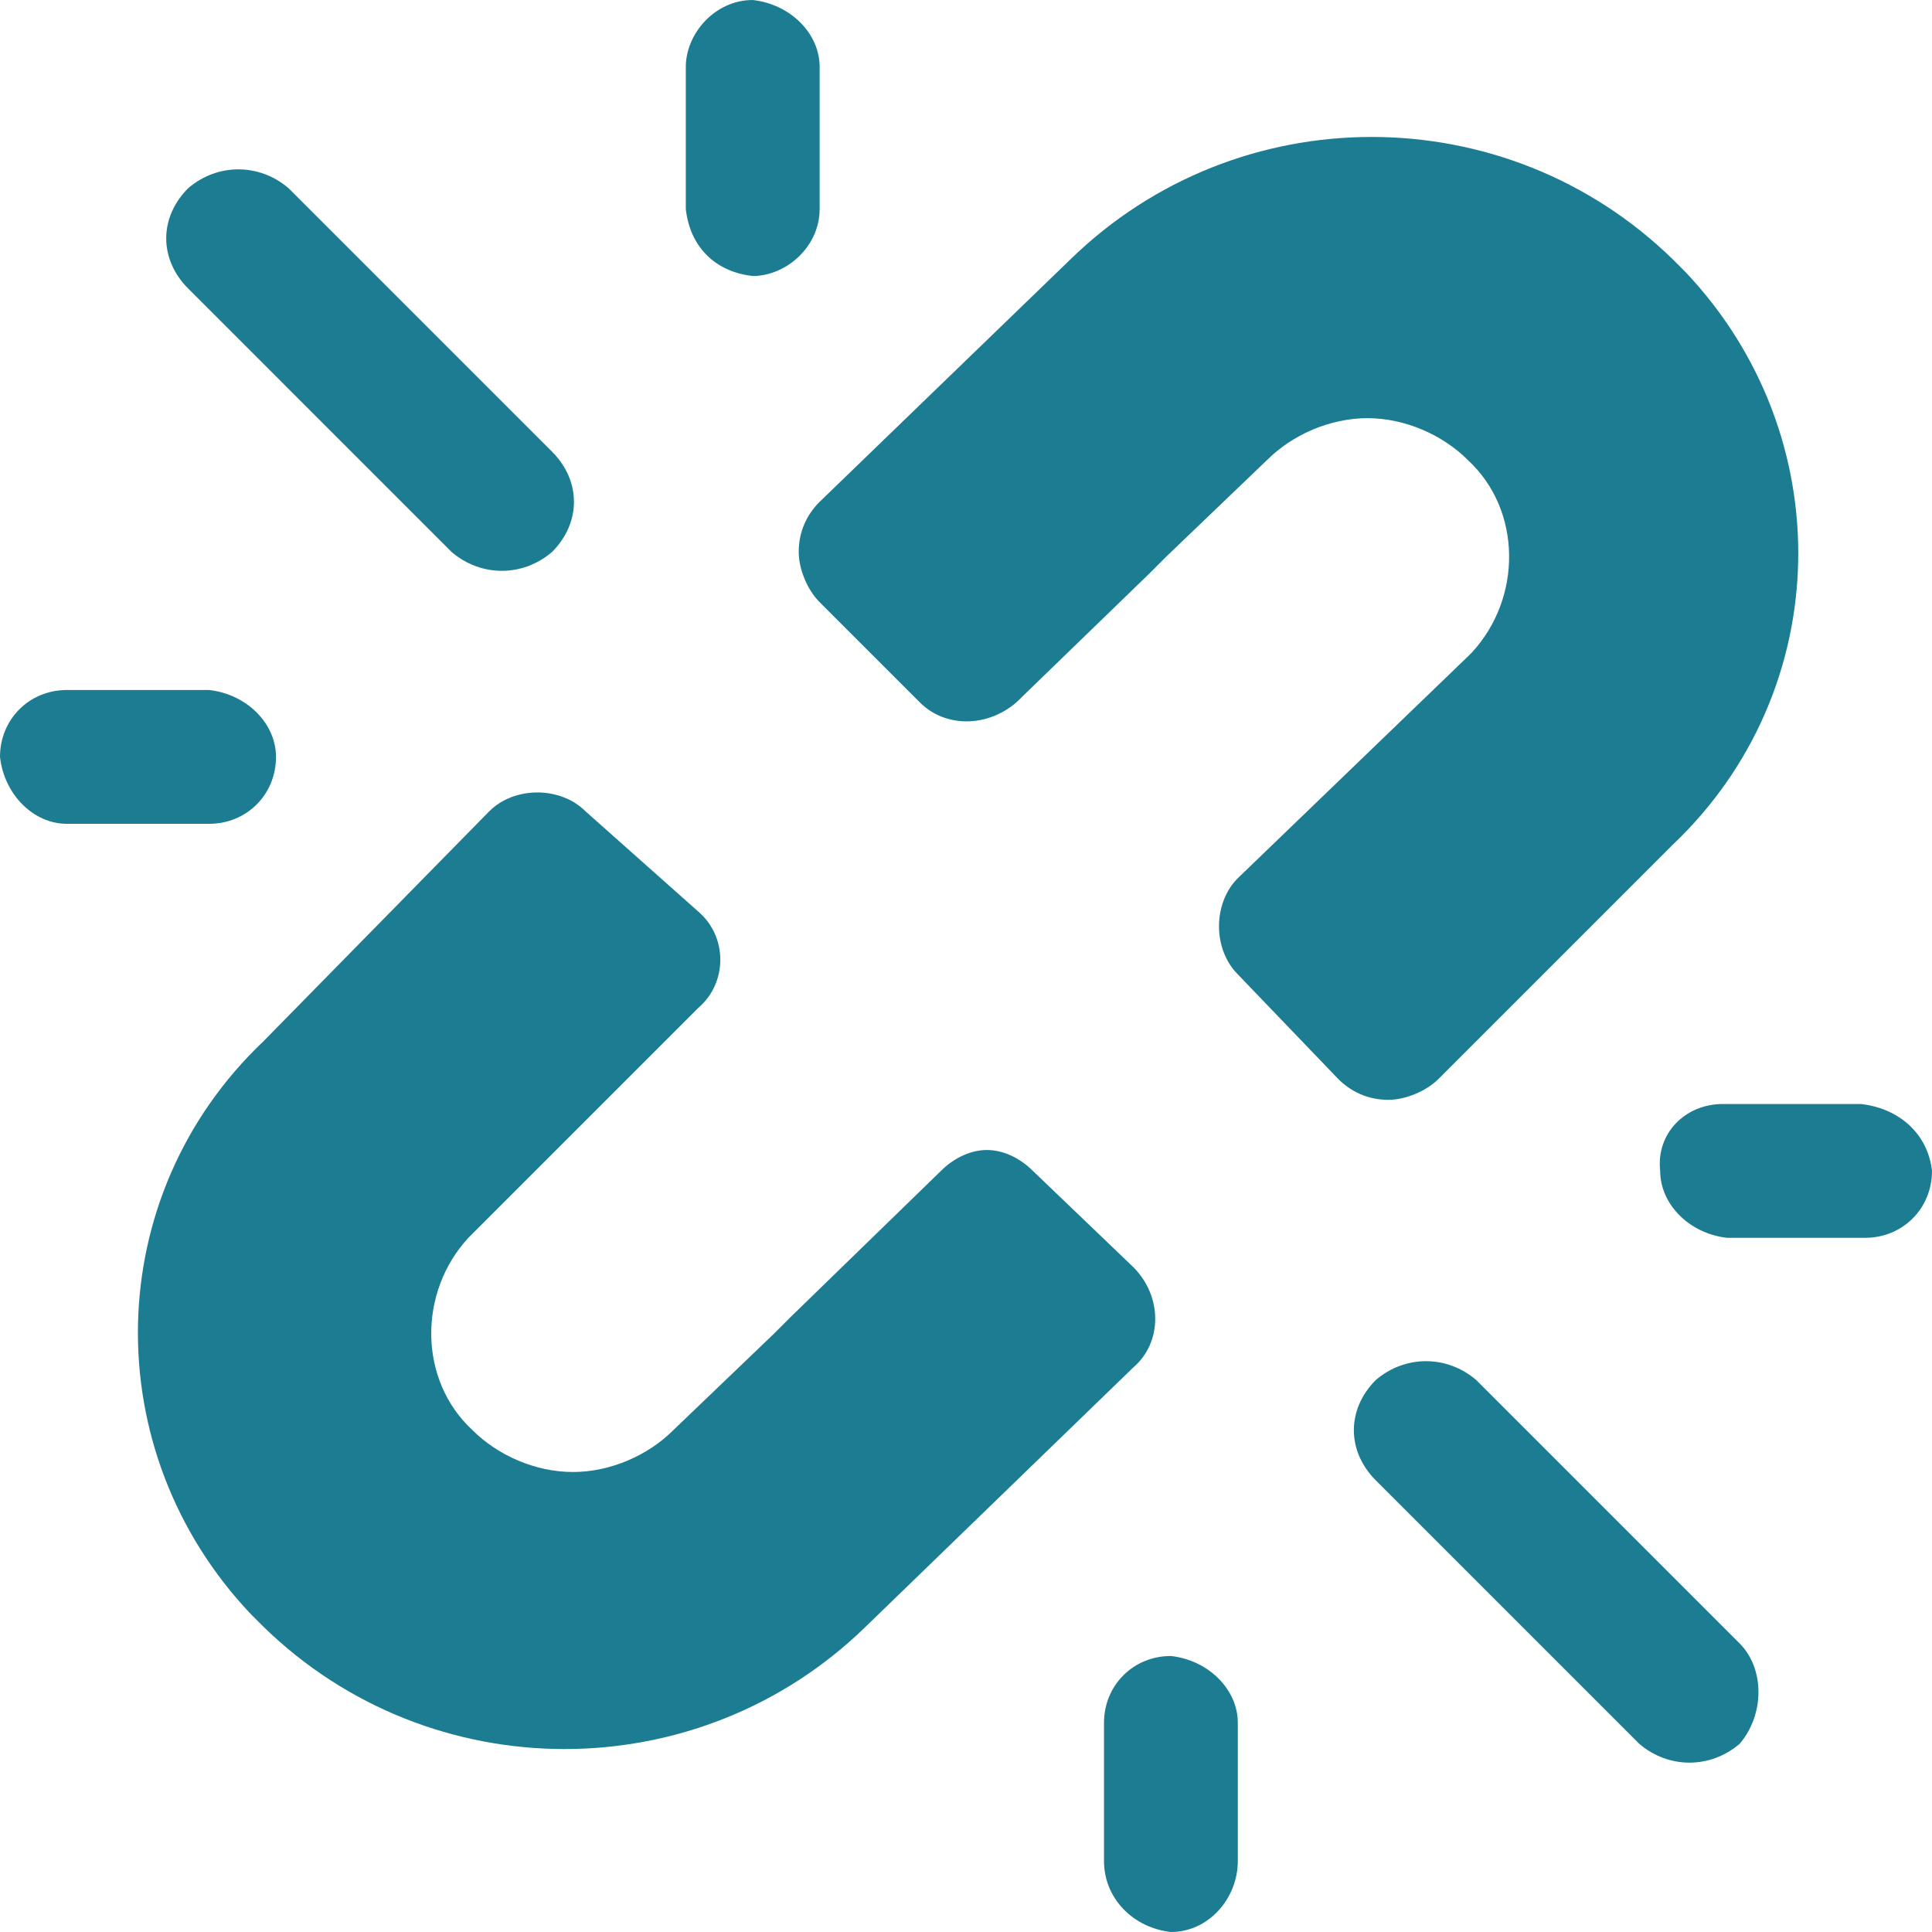
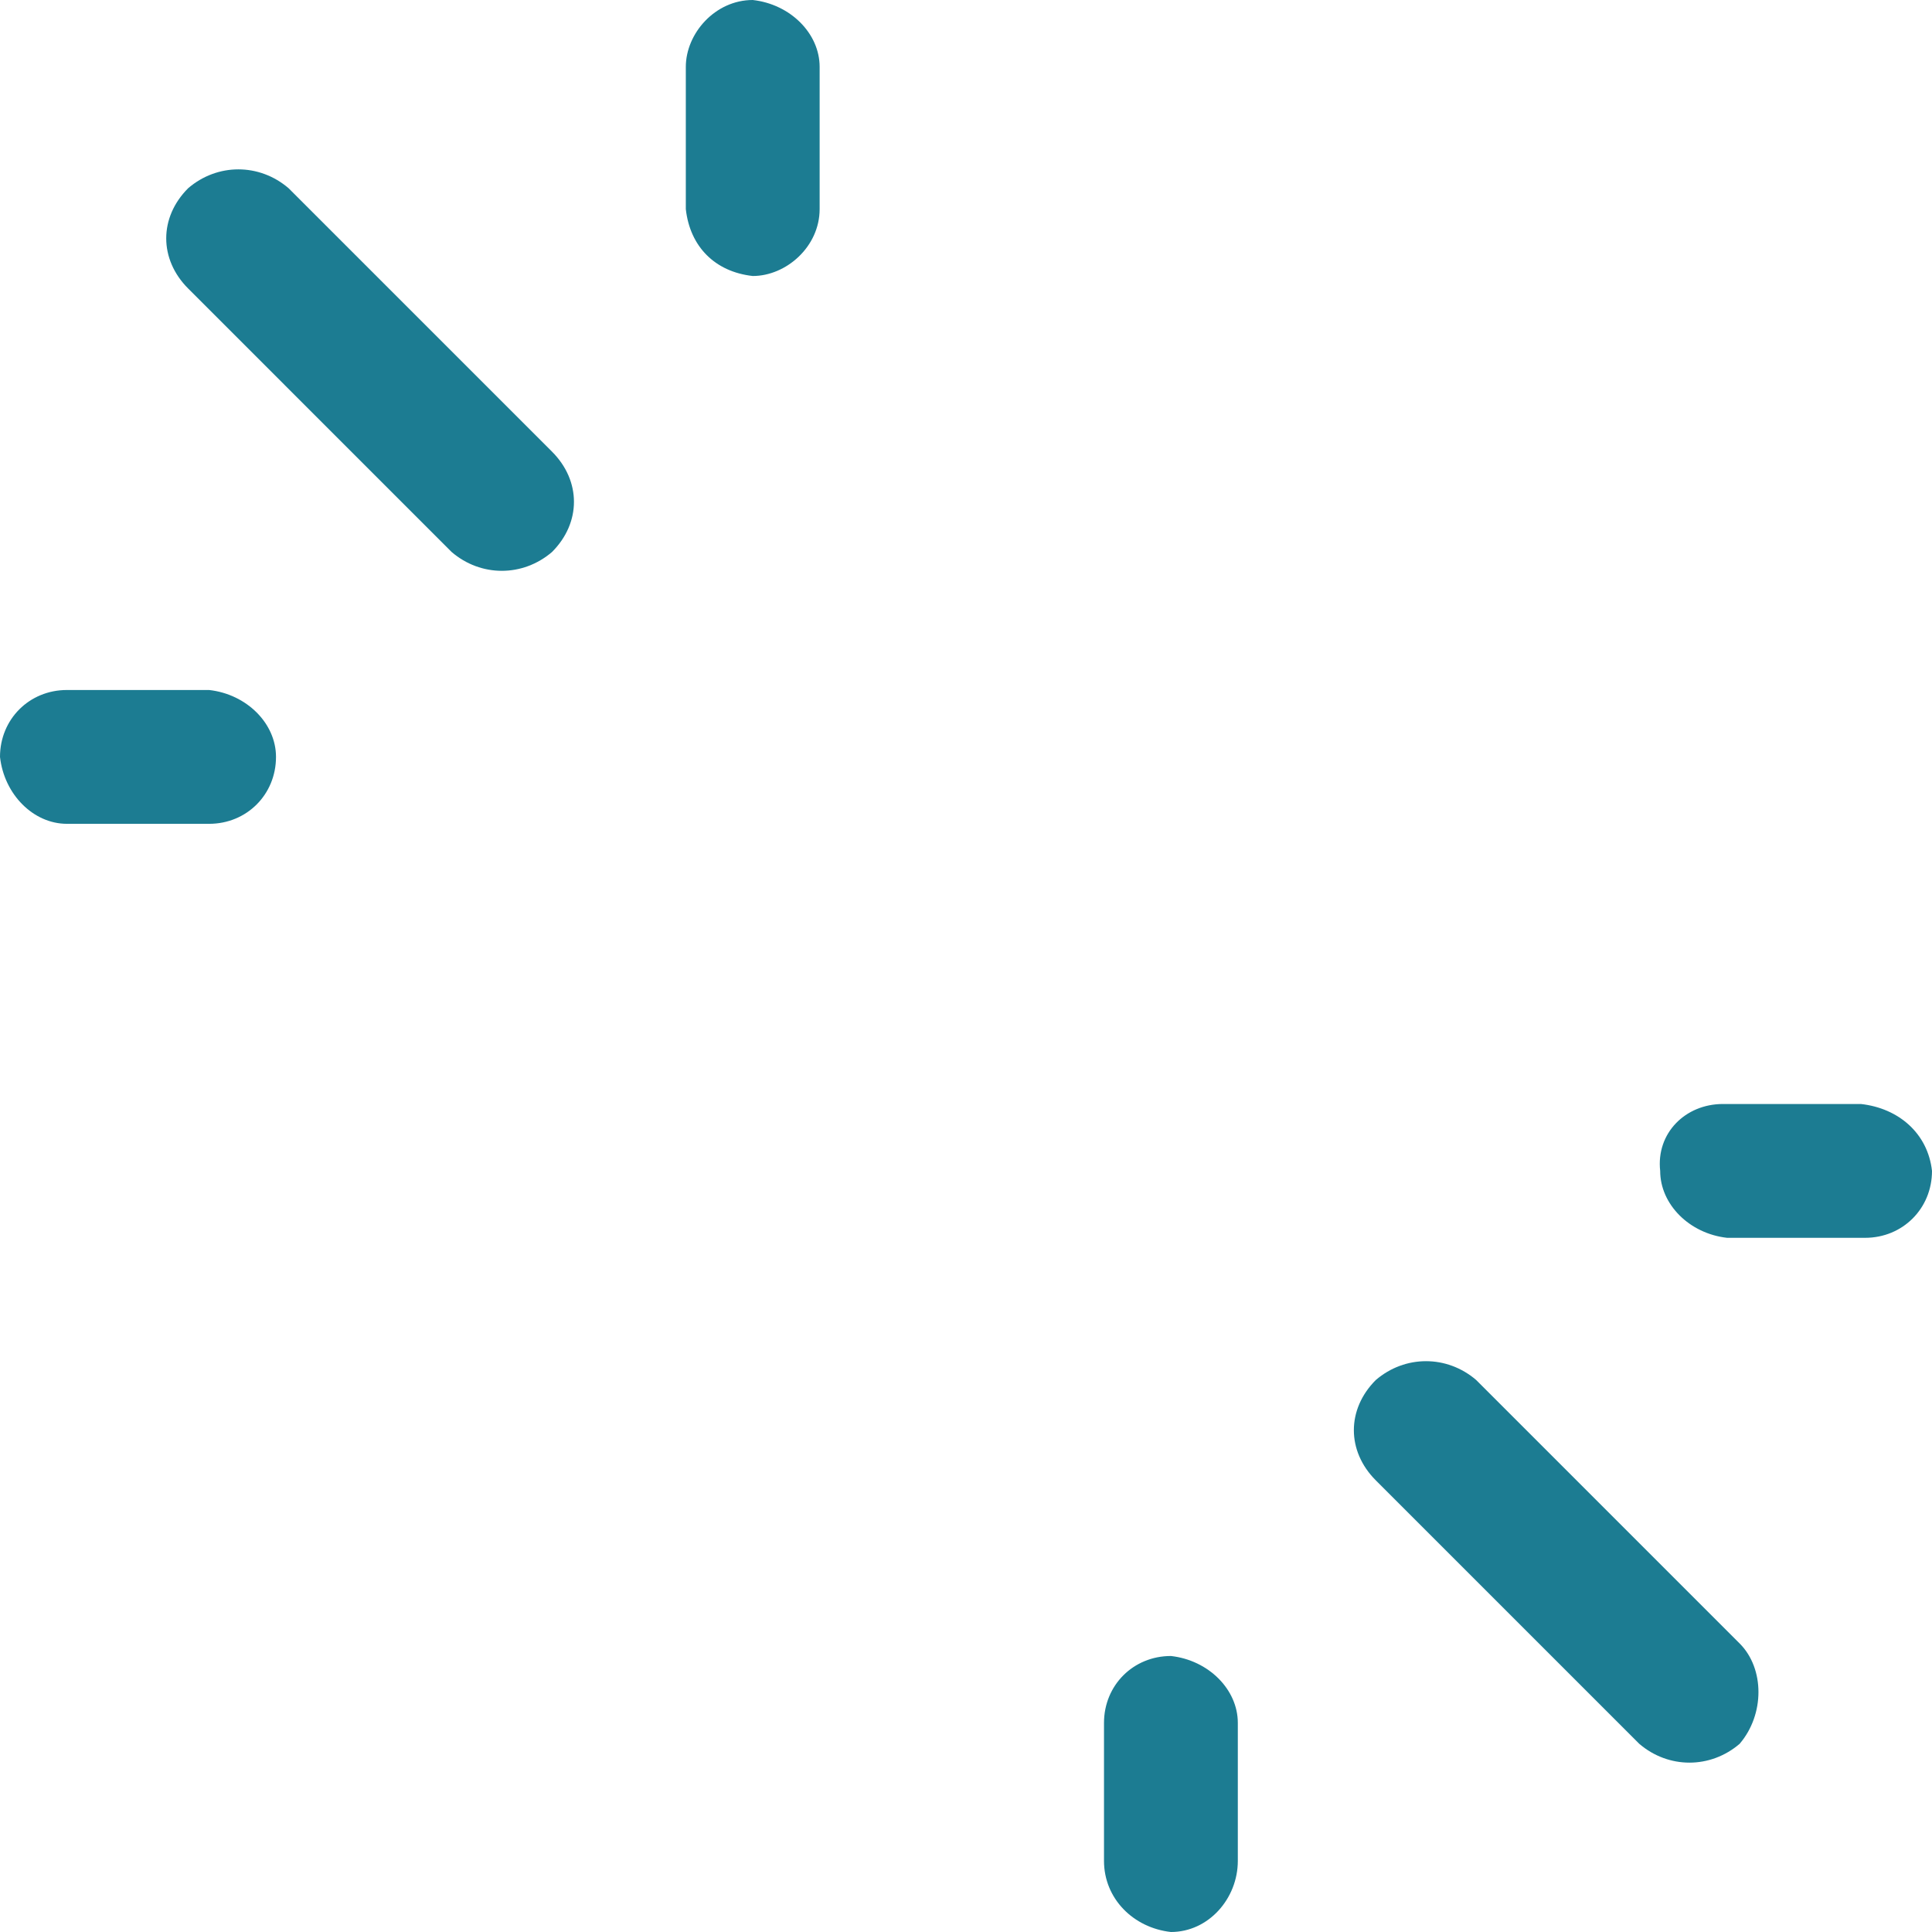
<svg xmlns="http://www.w3.org/2000/svg" version="1.1" id="Layer_1" x="0px" y="0px" viewBox="0 0 46.2 46.2" style="enable-background:new 0 0 46.2 46.2;" xml:space="preserve">
  <style type="text/css">
	.st0{fill:#1C7C92;}
</style>
  <g id="Layer_2_00000075875154332811160550000009980526167299052192_">
    <g id="Layer_1-2">
-       <path class="st0" d="M14,19.4c-0.6-0.6-1.7-0.6-2.3,0l-5.4,5.5c-3.9,3.7-4,9.8-0.3,13.7c0.1,0.1,0.2,0.2,0.3,0.3    c4,3.9,10.4,3.9,14.4,0l6.4-6.2c0.7-0.6,0.7-1.7,0-2.4c0,0,0,0,0,0l-2.4-2.3c-0.3-0.3-0.7-0.5-1.1-0.5c-0.4,0-0.8,0.2-1.1,0.5    l-3.6,3.5l-0.4,0.4l-2.4,2.3c-0.6,0.6-1.5,1-2.4,1c-0.9,0-1.8-0.4-2.4-1c-1.3-1.2-1.3-3.3-0.1-4.6c0,0,0.1-0.1,0.1-0.1l5.4-5.4    c0.7-0.6,0.7-1.7,0-2.3c0,0,0,0,0,0L14,19.4z" />
-       <path class="st0" d="M32,25.8c0.3,0.3,0.7,0.5,1.2,0.5c0.4,0,0.9-0.2,1.2-0.5l5.6-5.6c3.9-3.7,4-9.8,0.3-13.7    c-0.1-0.1-0.2-0.2-0.3-0.3c-4-3.9-10.4-3.9-14.4,0l-6,5.8c-0.3,0.3-0.5,0.7-0.5,1.2c0,0.4,0.2,0.9,0.5,1.2l2.4,2.4    c0.6,0.6,1.6,0.6,2.3,0l3.2-3.1l0.4-0.4l2.4-2.3l0,0c0.6-0.6,1.5-1,2.4-1c0.9,0,1.8,0.4,2.4,1c1.3,1.2,1.3,3.3,0.1,4.6    c0,0-0.1,0.1-0.1,0.1L29.6,21c-0.6,0.6-0.6,1.7,0,2.3L32,25.8z" />
      <path class="st0" d="M4.5,4.5c0.7-0.6,1.7-0.6,2.4,0l6.3,6.3c0.7,0.7,0.7,1.7,0,2.4c-0.7,0.6-1.7,0.6-2.4,0L4.5,6.9    C3.8,6.2,3.8,5.2,4.5,4.5z" />
      <path class="st0" d="M18,0c0.9,0.1,1.6,0.8,1.6,1.6V5c0,0.9-0.8,1.6-1.6,1.6c-0.9-0.1-1.5-0.7-1.6-1.6V1.6C16.4,0.8,17.1,0,18,0z" />
      <path class="st0" d="M1.6,16.5H5c0.9,0.1,1.6,0.8,1.6,1.6c0,0.9-0.7,1.6-1.6,1.6c0,0,0,0,0,0H1.6C0.8,19.7,0.1,19,0,18.1    C0,17.2,0.7,16.5,1.6,16.5C1.6,16.5,1.6,16.5,1.6,16.5z" />
      <path class="st0" d="M41.6,41.7c-0.7,0.6-1.7,0.6-2.4,0l-6.3-6.3c-0.7-0.7-0.7-1.7,0-2.4c0,0,0,0,0,0c0.7-0.6,1.7-0.6,2.4,0    l6.3,6.3C42.2,39.9,42.2,41,41.6,41.7C41.6,41.7,41.6,41.7,41.6,41.7z" />
      <path class="st0" d="M28,46.2c-0.9-0.1-1.6-0.8-1.6-1.7v-3.3c0-0.9,0.7-1.6,1.6-1.6c0,0,0,0,0,0c0.9,0.1,1.6,0.8,1.6,1.6v3.3    C29.6,45.4,28.9,46.2,28,46.2C28,46.2,28,46.2,28,46.2z" />
      <path class="st0" d="M41.2,26.4h3.3c0.9,0.1,1.6,0.7,1.7,1.6c0,0.9-0.7,1.6-1.6,1.6c0,0,0,0,0,0h-3.3c-0.9-0.1-1.6-0.8-1.6-1.6    C39.6,27.1,40.3,26.4,41.2,26.4z" />
    </g>
  </g>
</svg>